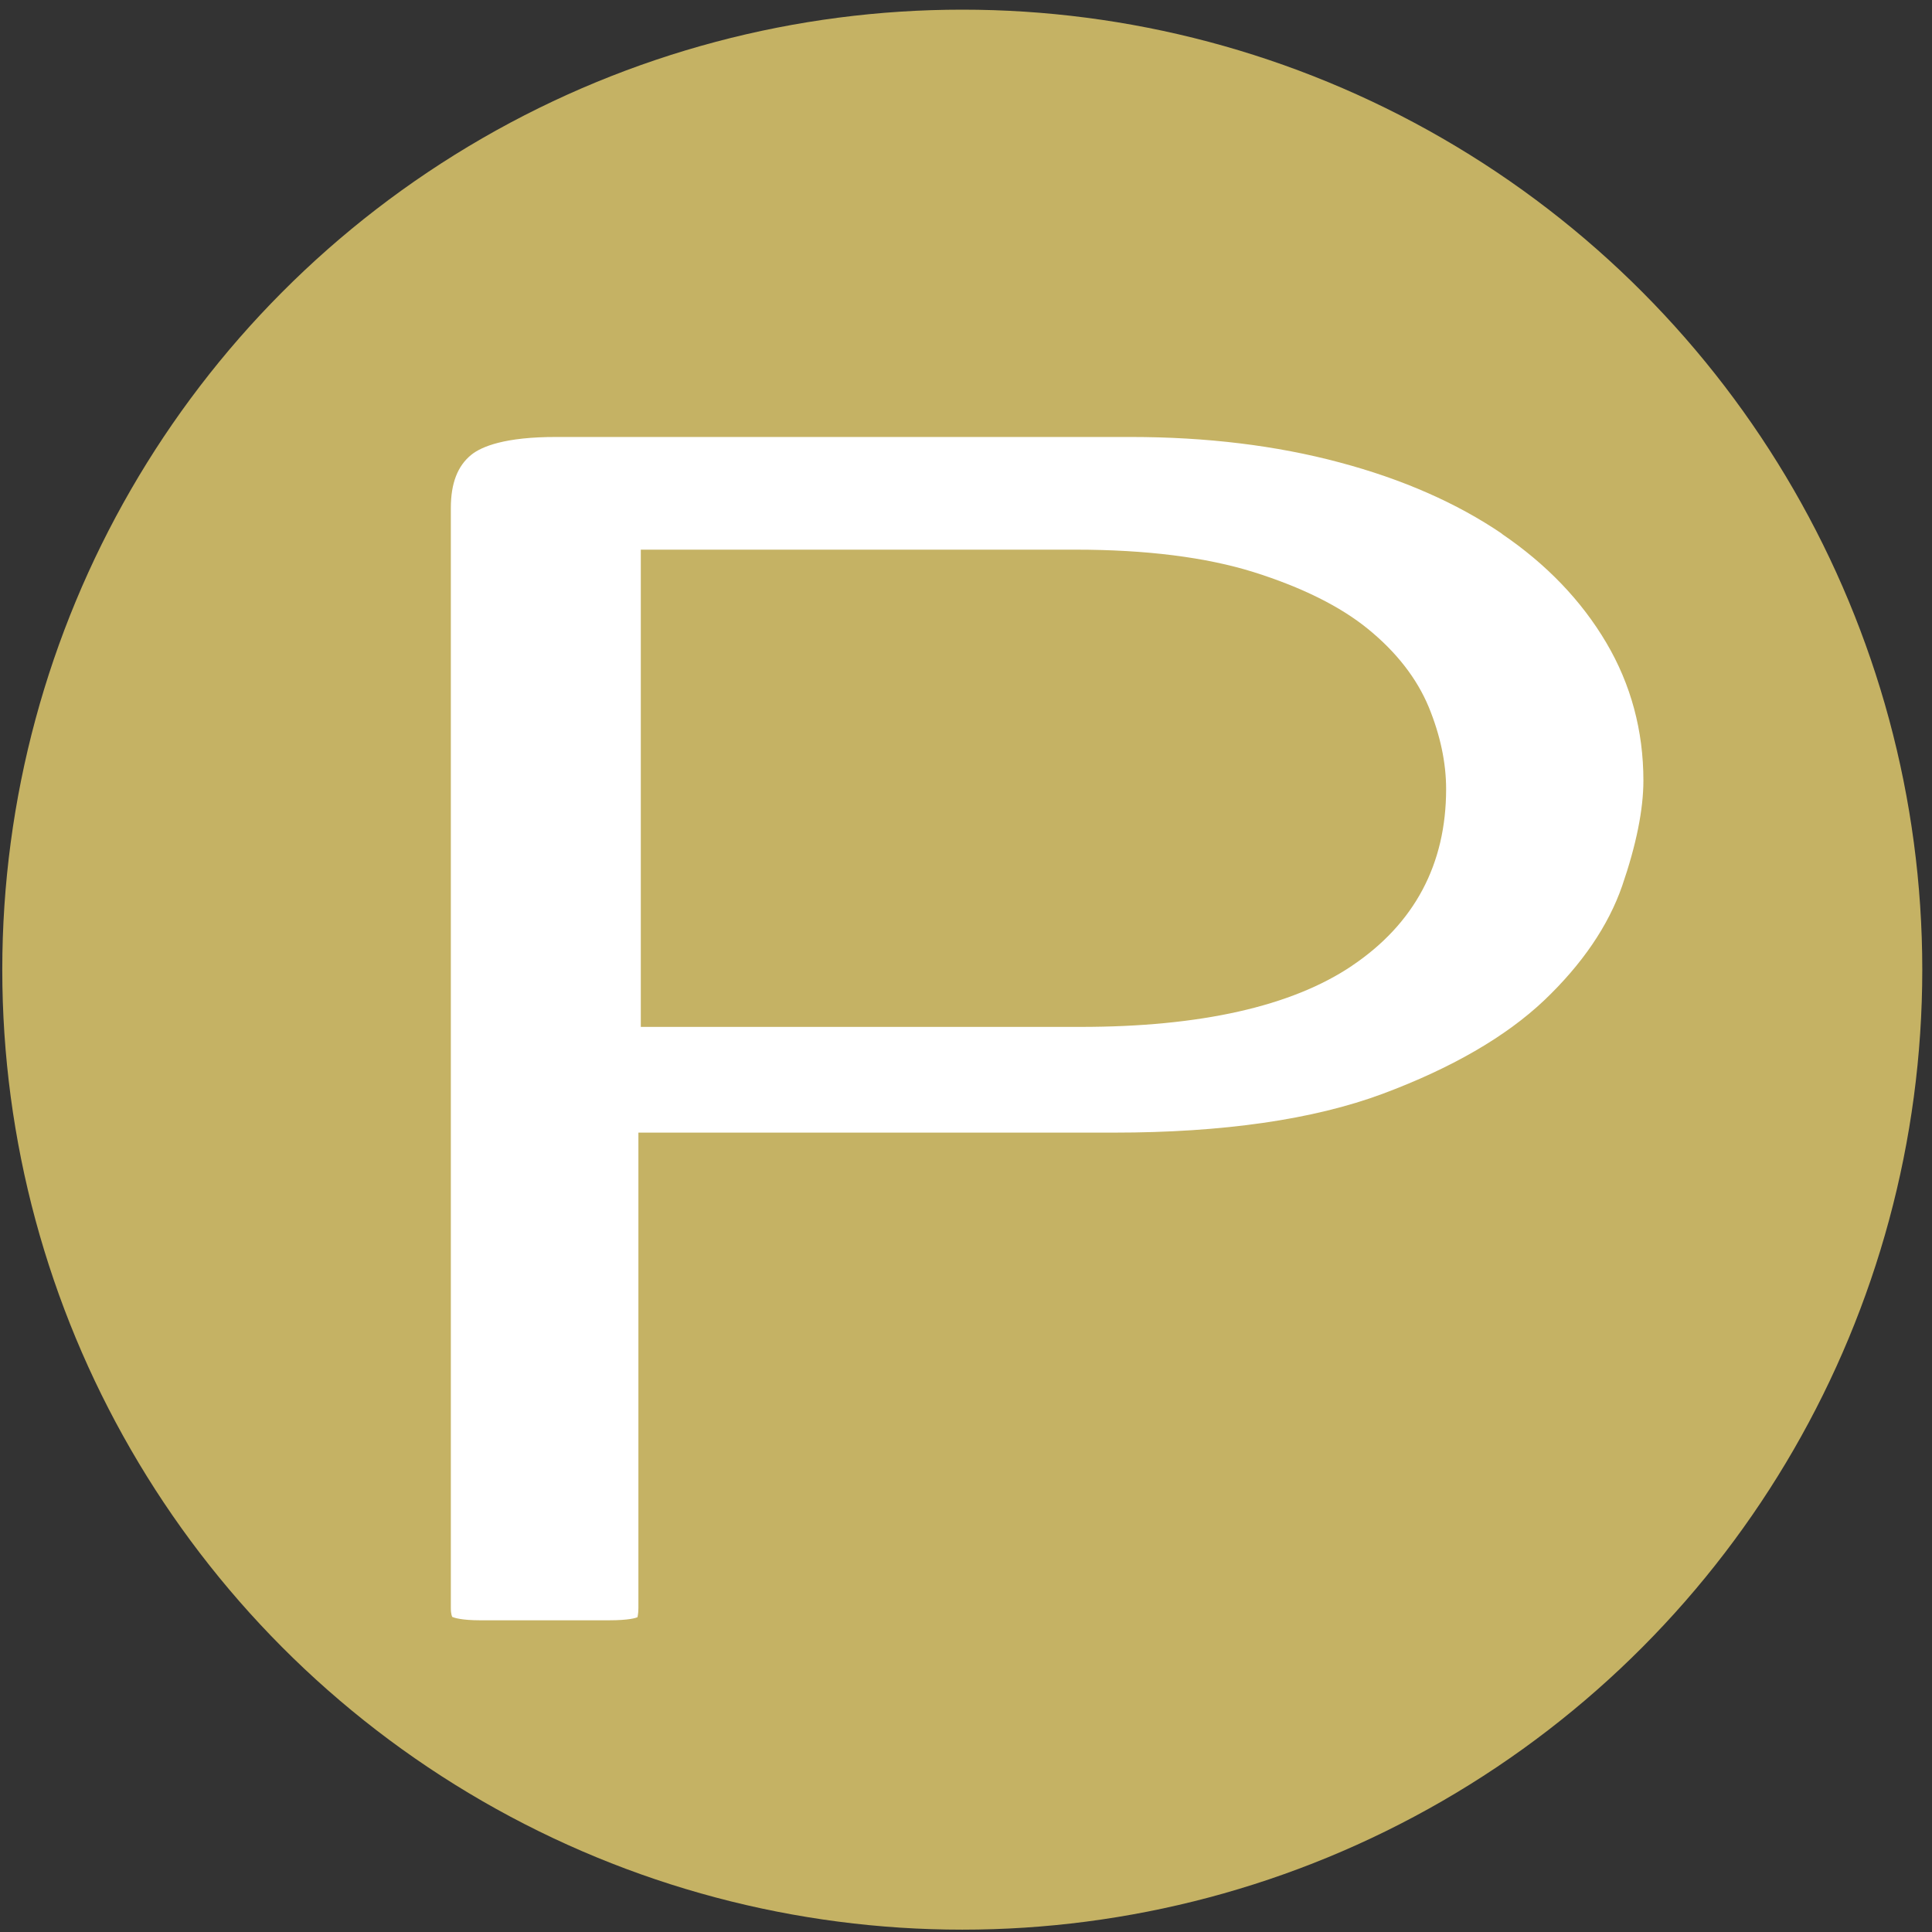
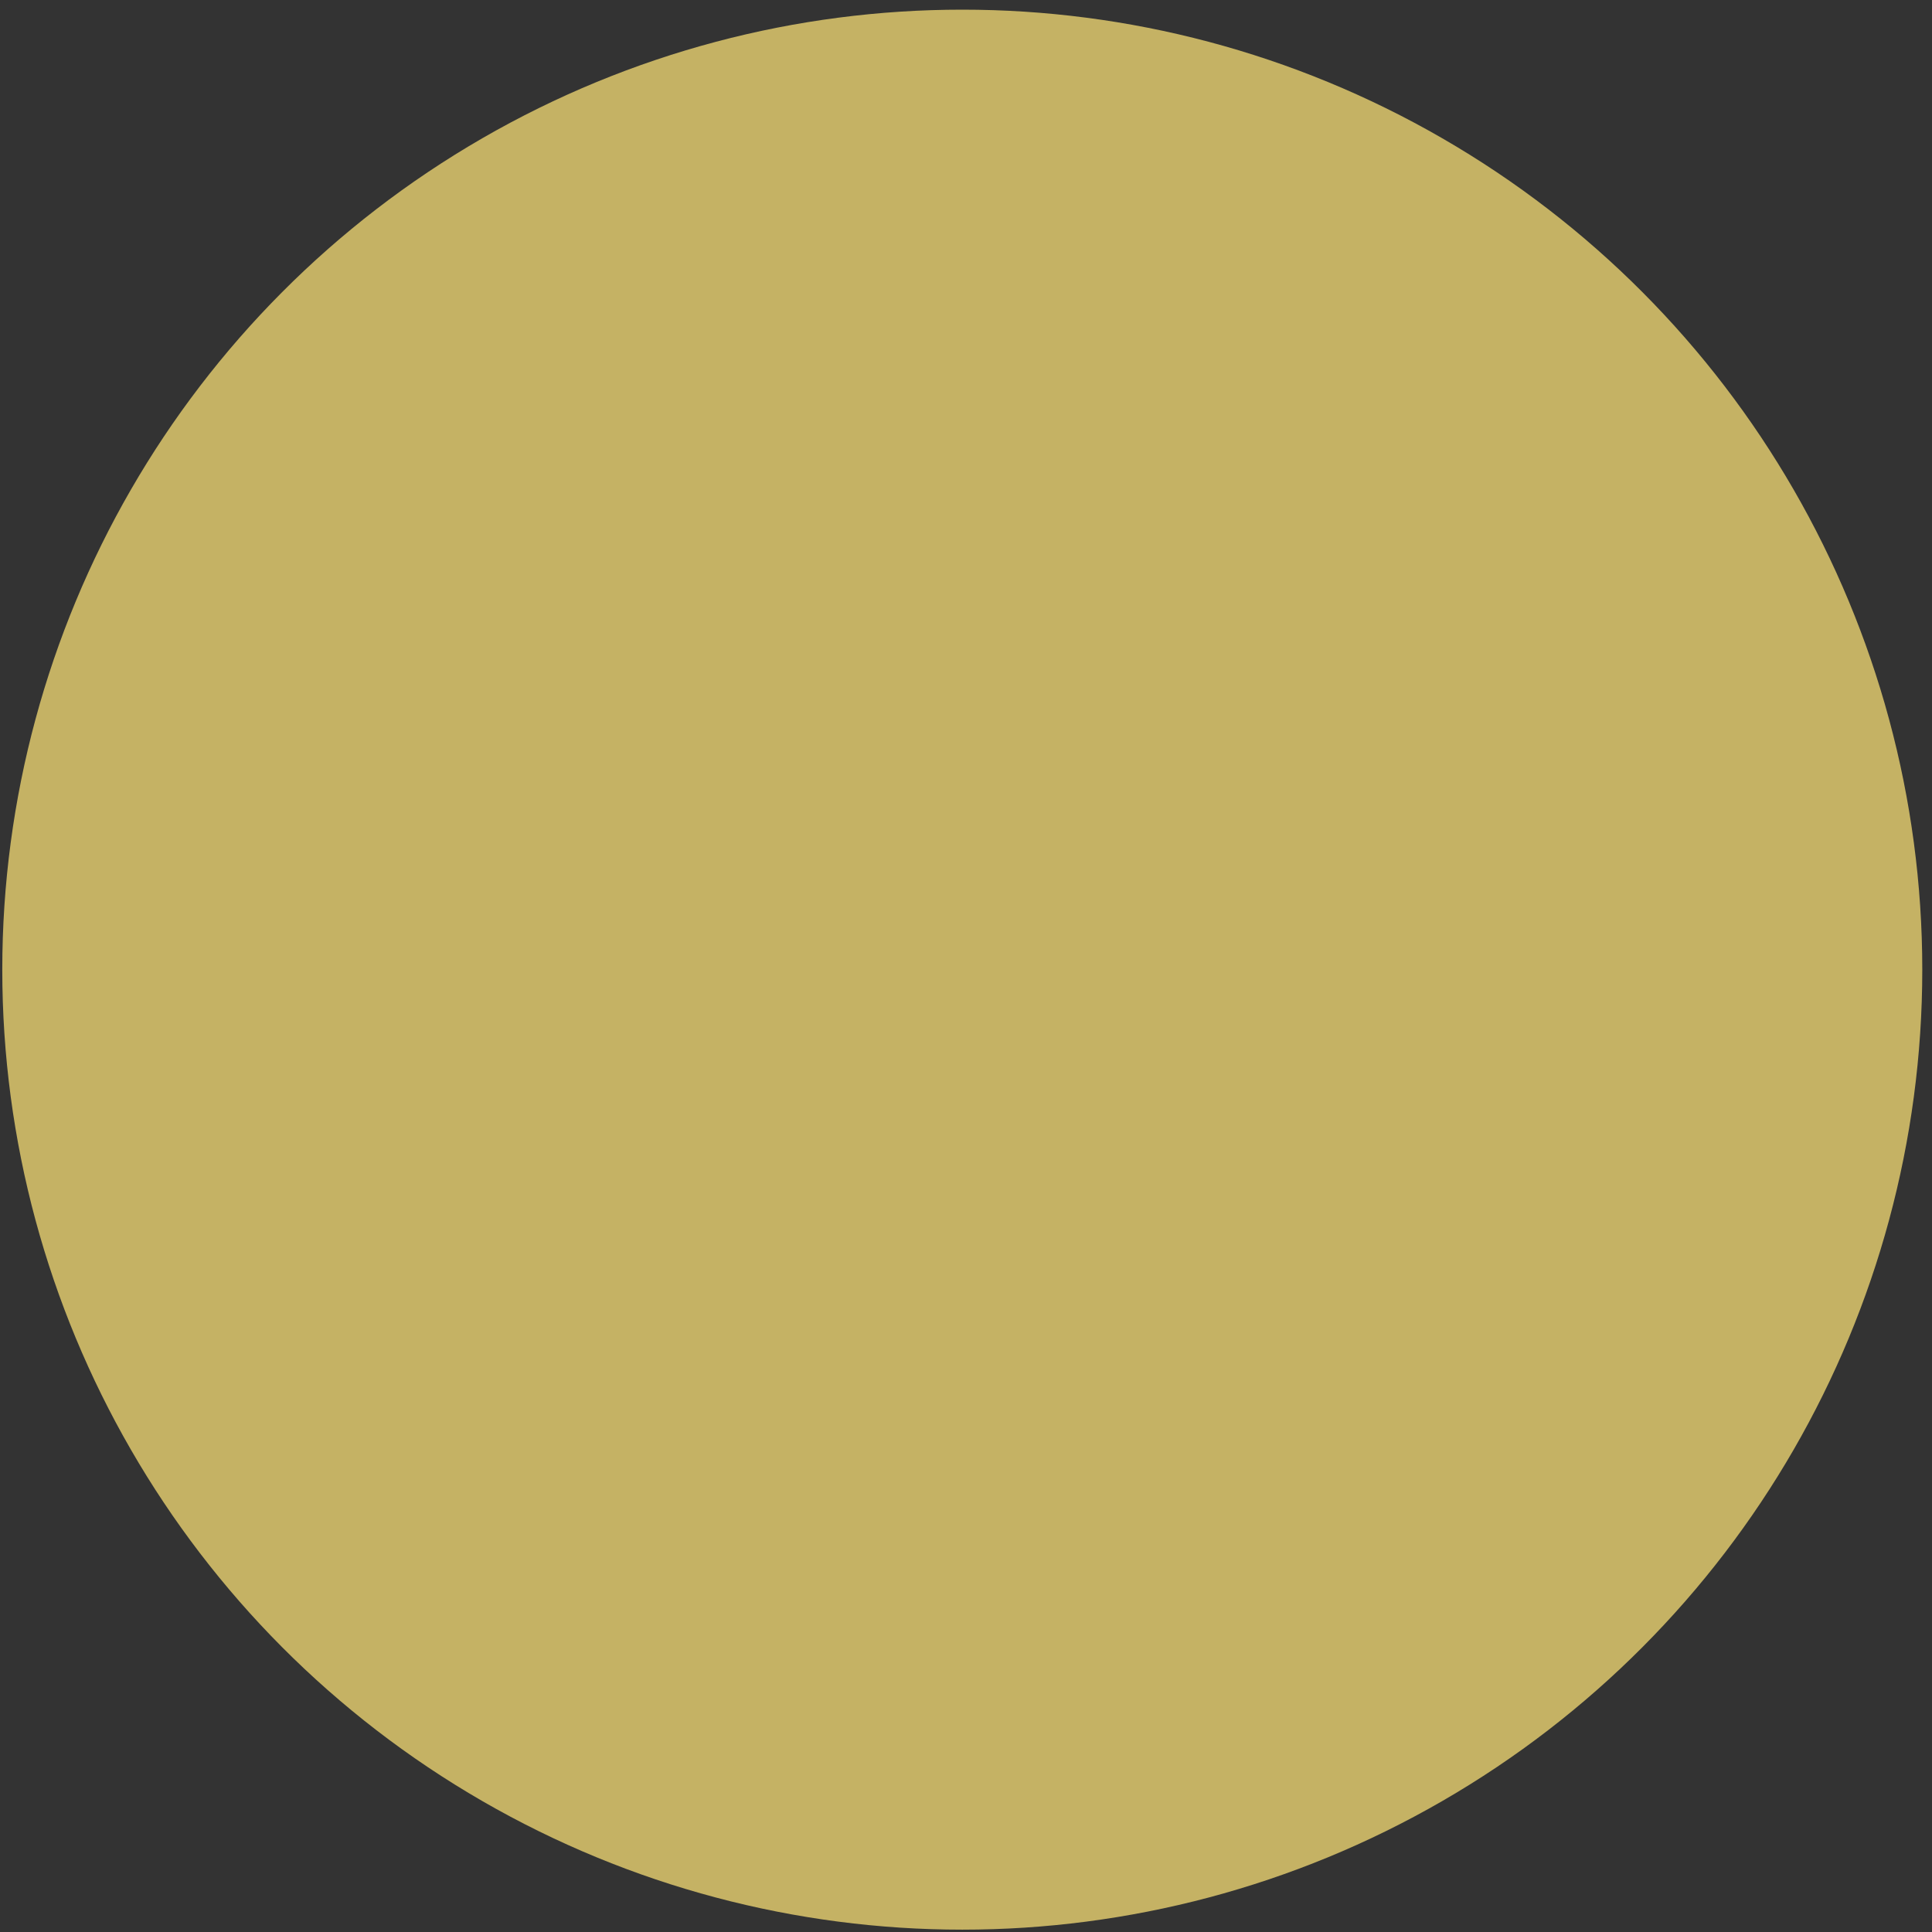
<svg xmlns="http://www.w3.org/2000/svg" width="161" height="161" viewBox="0 0 161 161" fill="none">
  <rect x="0" y="0" width="161" height="161" fill="#333333" stroke="none" />
  <circle cx="80.19" cy="80.805" r="80" fill="#C5B264" />
-   <path d="M125.16 44.475C121.41 41.925 116.86 39.925 111.63 38.535C106.37 37.125 100.52 36.415 94.24 36.415H46.39C42.06 36.405 40.13 37.215 39.28 37.895C38.13 38.825 37.57 40.275 37.57 42.335V134.005C37.57 134.575 37.69 134.735 37.69 134.745C37.85 134.815 38.47 135.025 40.03 135.025H50.73C52.44 135.025 53 134.825 53.13 134.765C53.11 134.765 53.2 134.545 53.2 134.015V94.385H92.83C101.92 94.385 109.45 93.295 115.21 91.155C120.95 89.015 125.48 86.395 128.68 83.365C131.84 80.355 134.03 77.145 135.18 73.825C136.35 70.425 136.95 67.475 136.95 65.045C136.95 60.895 135.91 57.035 133.86 53.565C131.79 50.055 128.86 47.005 125.15 44.485L125.16 44.475ZM112.66 80.485C107.64 83.865 100.03 85.575 90.04 85.575H53.4V45.805H89.63C95.51 45.805 100.5 46.435 104.47 47.675C108.47 48.935 111.68 50.525 114 52.415C116.37 54.345 118.07 56.535 119.06 58.915C120.02 61.255 120.51 63.555 120.51 65.755C120.51 72.025 117.87 76.975 112.67 80.475L112.66 80.485Z" fill="white" />
</svg>